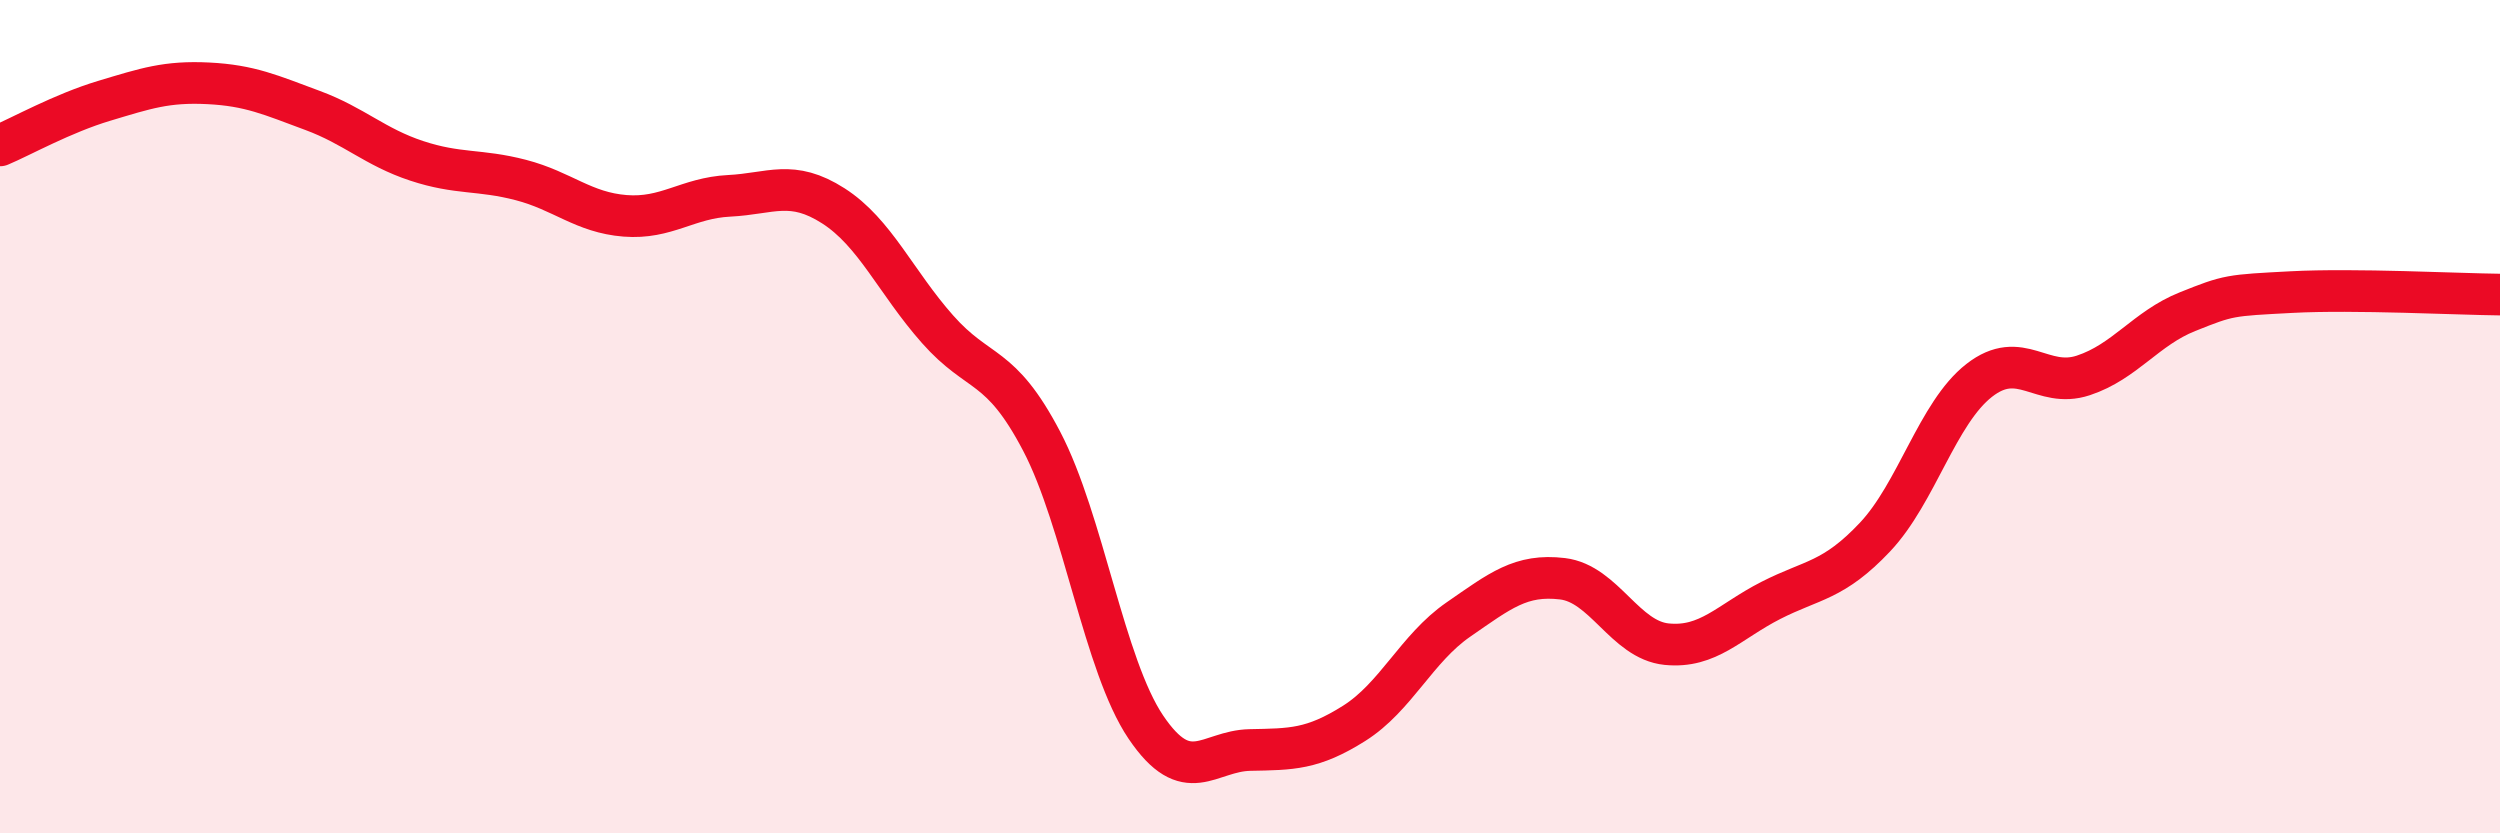
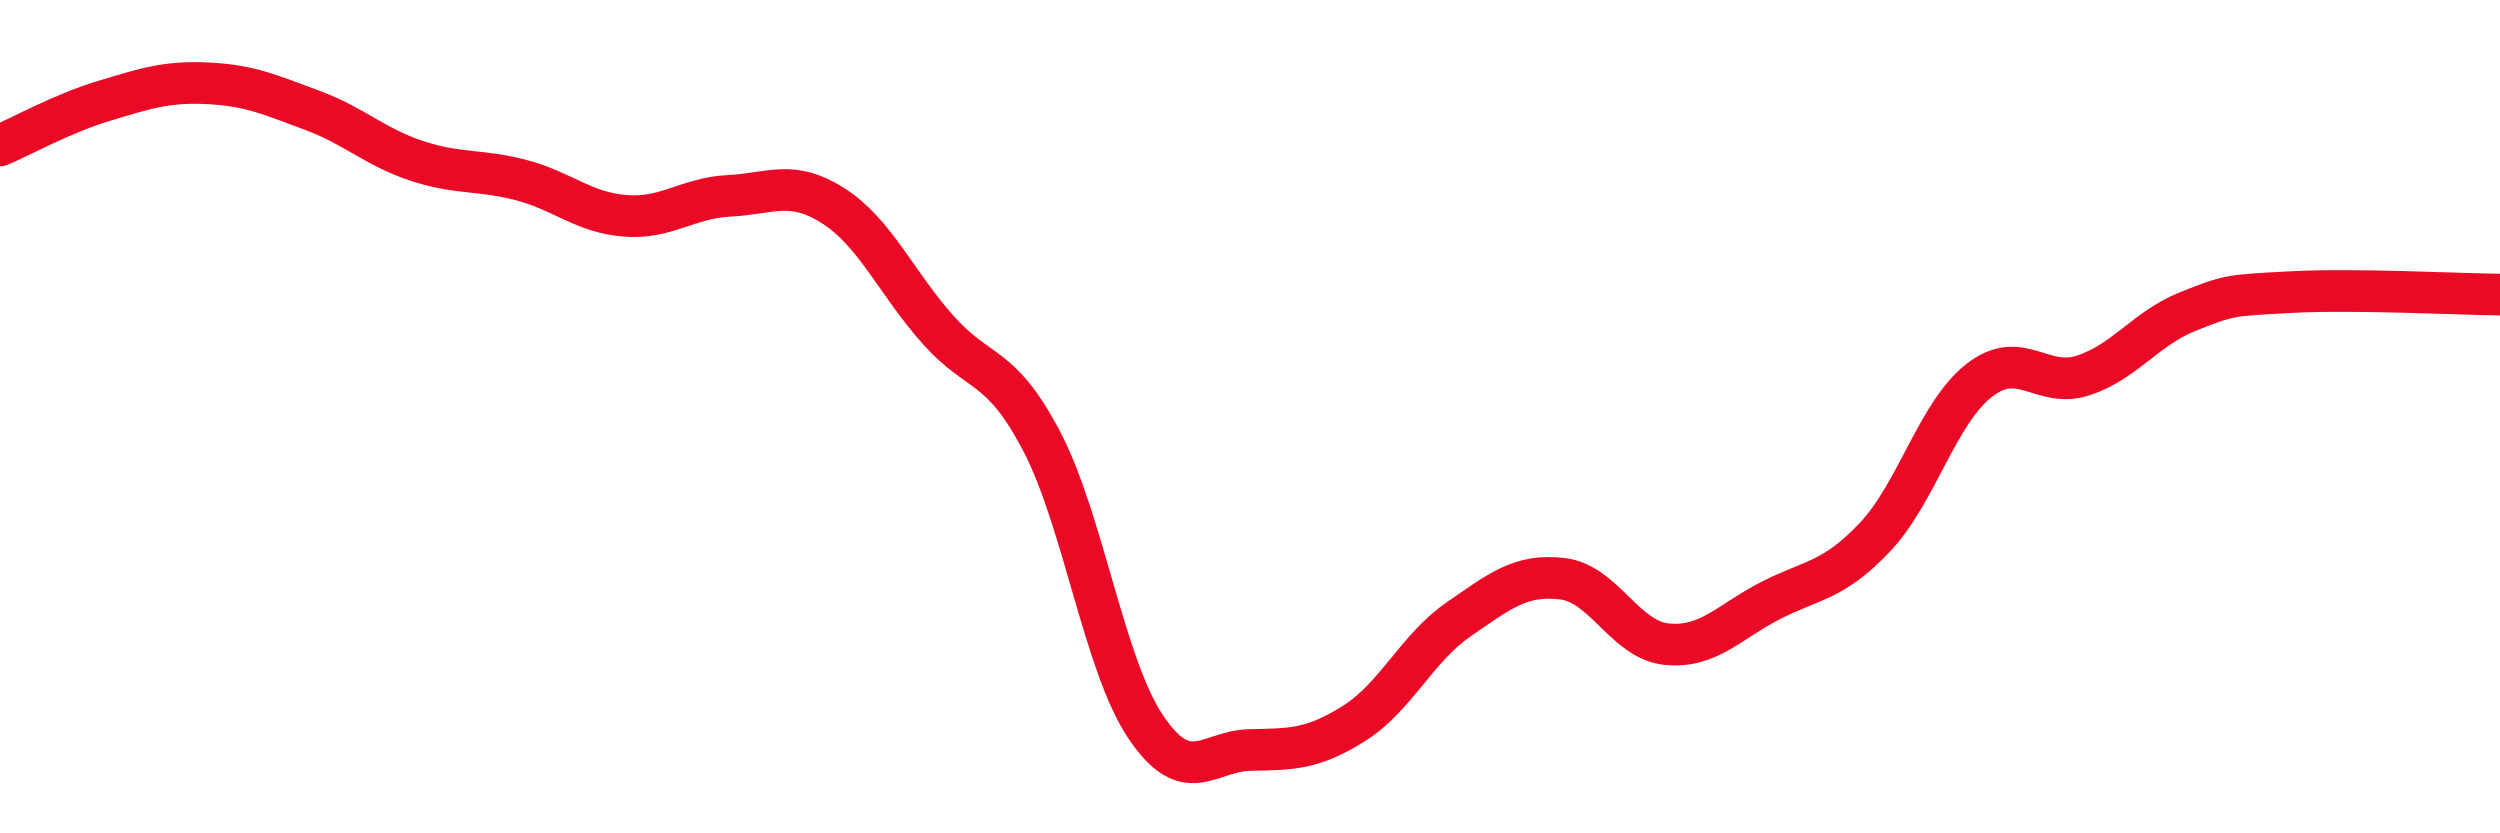
<svg xmlns="http://www.w3.org/2000/svg" width="60" height="20" viewBox="0 0 60 20">
-   <path d="M 0,3.49 C 0.5,3.28 1.5,2.72 2.5,2.42 C 3.5,2.12 4,1.95 5,2 C 6,2.05 6.5,2.28 7.5,2.65 C 8.5,3.02 9,3.53 10,3.86 C 11,4.19 11.5,4.06 12.5,4.32 C 13.5,4.58 14,5.1 15,5.18 C 16,5.26 16.5,4.75 17.5,4.7 C 18.5,4.65 19,4.3 20,4.94 C 21,5.58 21.5,6.77 22.5,7.9 C 23.5,9.03 24,8.68 25,10.59 C 26,12.5 26.5,15.97 27.5,17.45 C 28.5,18.93 29,18.02 30,18 C 31,17.98 31.5,17.99 32.5,17.36 C 33.5,16.73 34,15.56 35,14.87 C 36,14.18 36.5,13.77 37.5,13.89 C 38.5,14.01 39,15.36 40,15.46 C 41,15.56 41.5,14.92 42.5,14.41 C 43.5,13.9 44,13.95 45,12.89 C 46,11.83 46.5,9.91 47.5,9.13 C 48.5,8.35 49,9.34 50,9.01 C 51,8.68 51.5,7.88 52.5,7.48 C 53.5,7.08 53.5,7.09 55,7.01 C 56.5,6.93 59,7.06 60,7.07L60 20L0 20Z" fill="#EB0A25" opacity="0.1" stroke-linecap="round" stroke-linejoin="round" />
  <path d="M 0,3.49 C 0.5,3.28 1.5,2.72 2.5,2.42 C 3.5,2.12 4,1.95 5,2 C 6,2.05 6.5,2.28 7.5,2.65 C 8.5,3.02 9,3.53 10,3.86 C 11,4.19 11.5,4.06 12.5,4.32 C 13.5,4.58 14,5.1 15,5.18 C 16,5.26 16.5,4.75 17.5,4.7 C 18.5,4.65 19,4.3 20,4.94 C 21,5.58 21.5,6.77 22.5,7.9 C 23.5,9.03 24,8.68 25,10.59 C 26,12.5 26.5,15.97 27.5,17.45 C 28.5,18.93 29,18.02 30,18 C 31,17.98 31.5,17.99 32.5,17.36 C 33.5,16.73 34,15.56 35,14.87 C 36,14.18 36.5,13.77 37.5,13.89 C 38.5,14.01 39,15.36 40,15.46 C 41,15.56 41.5,14.92 42.5,14.41 C 43.5,13.9 44,13.95 45,12.89 C 46,11.83 46.5,9.91 47.5,9.13 C 48.5,8.35 49,9.34 50,9.01 C 51,8.68 51.5,7.88 52.5,7.48 C 53.5,7.08 53.5,7.09 55,7.01 C 56.5,6.93 59,7.06 60,7.07" stroke="#EB0A25" stroke-width="1" fill="none" stroke-linecap="round" stroke-linejoin="round" />
</svg>